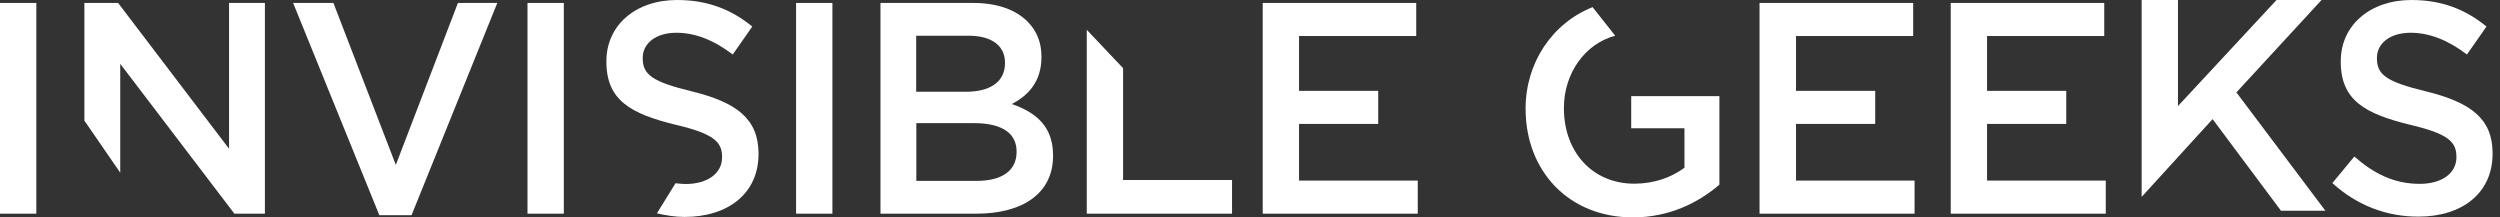
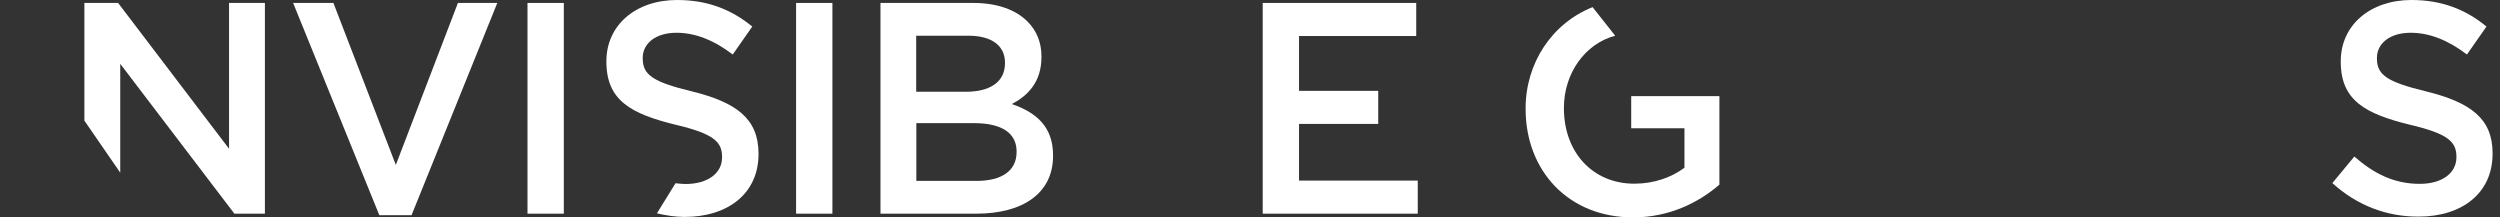
<svg xmlns="http://www.w3.org/2000/svg" width="184" height="16" viewBox="0 0 184 16" fill="none">
  <rect x="0" y="0" width="184" height="16" fill="#333333" stroke="none" />
-   <path d="M0 0.217H2.673V15.726H0V0.217Z" fill="white" />
  <path d="M6.211 0.217H8.693L16.858 10.949V0.217H19.497V15.726H17.251L8.85 4.697V12.709L6.211 8.88V0.217Z" fill="white" />
  <path d="M21.574 0.217H24.539L29.133 12.137L33.703 0.217H36.601L30.289 15.84H27.92L21.574 0.217Z" fill="white" />
  <path d="M38.824 0.217H41.497V15.726H38.824V0.217Z" fill="white" />
  <path d="M58.592 0.217H61.265V15.726H58.592V0.217Z" fill="white" />
  <path d="M64.803 0.217H71.642C73.383 0.217 74.753 0.709 75.629 1.589C76.303 2.274 76.651 3.12 76.651 4.16V4.206C76.651 6.069 75.607 7.063 74.472 7.657C76.258 8.274 77.505 9.314 77.505 11.429V11.474C77.505 14.24 75.259 15.726 71.867 15.726H64.803V0.217ZM73.967 4.606C73.967 3.383 73.013 2.629 71.283 2.629H67.431V6.754H71.092C72.81 6.754 73.967 6.069 73.967 4.651V4.606ZM71.687 9.063H67.442V13.314H71.878C73.709 13.314 74.821 12.583 74.821 11.189V11.143C74.821 9.84 73.799 9.063 71.687 9.063Z" fill="white" />
-   <path d="M79.986 2.194L82.659 5.017V13.246H90.678V15.726H79.986V2.194Z" fill="white" />
  <path d="M92.936 0.217H104.234V2.651H95.609V6.686H101.437V9.12H95.609V13.291H104.346V15.726H92.936V0.217Z" fill="white" />
-   <path d="M129.513 0.217H140.811V2.651H132.186V6.686H138.015V9.12H132.186V13.291H140.912V15.726H129.502V0.217H129.513Z" fill="white" />
-   <path d="M143.574 0.217H154.872V2.651H146.247V6.686H152.076V9.12H146.247V13.291H154.985V15.726H143.574V0.217Z" fill="white" />
-   <path d="M157.625 14.491V0H160.298V7.806L167.553 0H170.866L164.599 6.8L171.147 15.509H167.879L162.847 8.766" fill="white" />
  <path d="M171.662 13.474L173.279 11.52C174.739 12.8 176.222 13.531 178.097 13.531C179.748 13.531 180.793 12.731 180.793 11.577V11.543C180.793 10.434 180.186 9.84 177.356 9.177C174.11 8.377 172.28 7.406 172.28 4.549V4.503C172.28 1.84 174.459 0 177.48 0C179.703 0 181.467 0.686 183.005 1.954L181.568 4.011C180.198 2.971 178.827 2.411 177.424 2.411C175.851 2.411 174.942 3.234 174.942 4.251V4.297C174.942 5.497 175.638 6.023 178.58 6.731C181.804 7.531 183.454 8.709 183.454 11.269V11.314C183.454 14.217 181.208 15.943 178.008 15.943C175.683 15.954 173.482 15.131 171.662 13.474Z" fill="white" />
  <path d="M120.079 9.44H123.976V12.343C123.044 13.051 121.73 13.52 120.293 13.52C117.182 13.52 115.104 11.166 115.104 7.977V7.931C115.104 5.394 116.665 3.211 118.878 2.629L117.215 0.526C114.228 1.714 112.285 4.64 112.285 7.977V8.023C112.285 12.549 115.419 16 120.192 16C122.887 16 125.043 14.891 126.548 13.589V7.074H120.057V9.44H120.079Z" fill="white" />
  <path d="M50.943 6.731C48 6.023 47.304 5.486 47.304 4.297V4.251C47.304 3.234 48.214 2.411 49.786 2.411C51.178 2.411 52.549 2.96 53.93 4.011L55.367 1.954C53.818 0.686 52.054 0 49.831 0C46.798 0 44.631 1.84 44.631 4.503V4.549C44.631 7.406 46.462 8.377 49.707 9.177C52.537 9.84 53.144 10.446 53.144 11.543V11.589C53.144 12.743 52.099 13.543 50.448 13.543C50.19 13.543 49.954 13.509 49.718 13.486L48.348 15.703C49.011 15.851 49.685 15.966 50.381 15.966C53.582 15.966 55.828 14.24 55.828 11.337V11.291C55.817 8.709 54.166 7.531 50.943 6.731Z" fill="white" />
</svg>